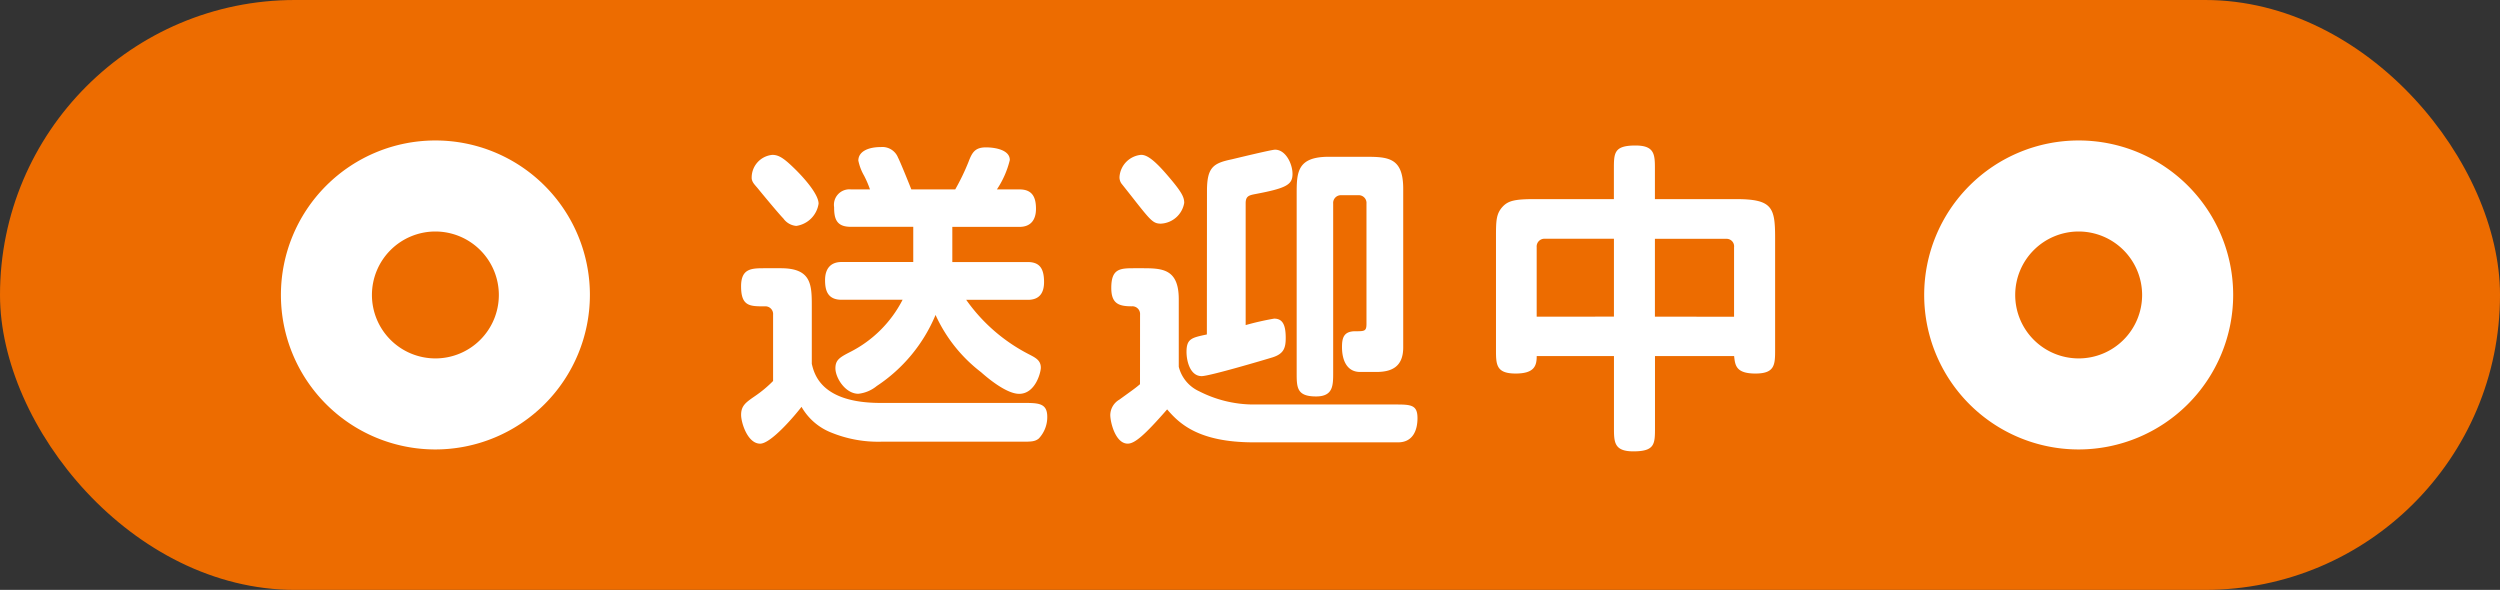
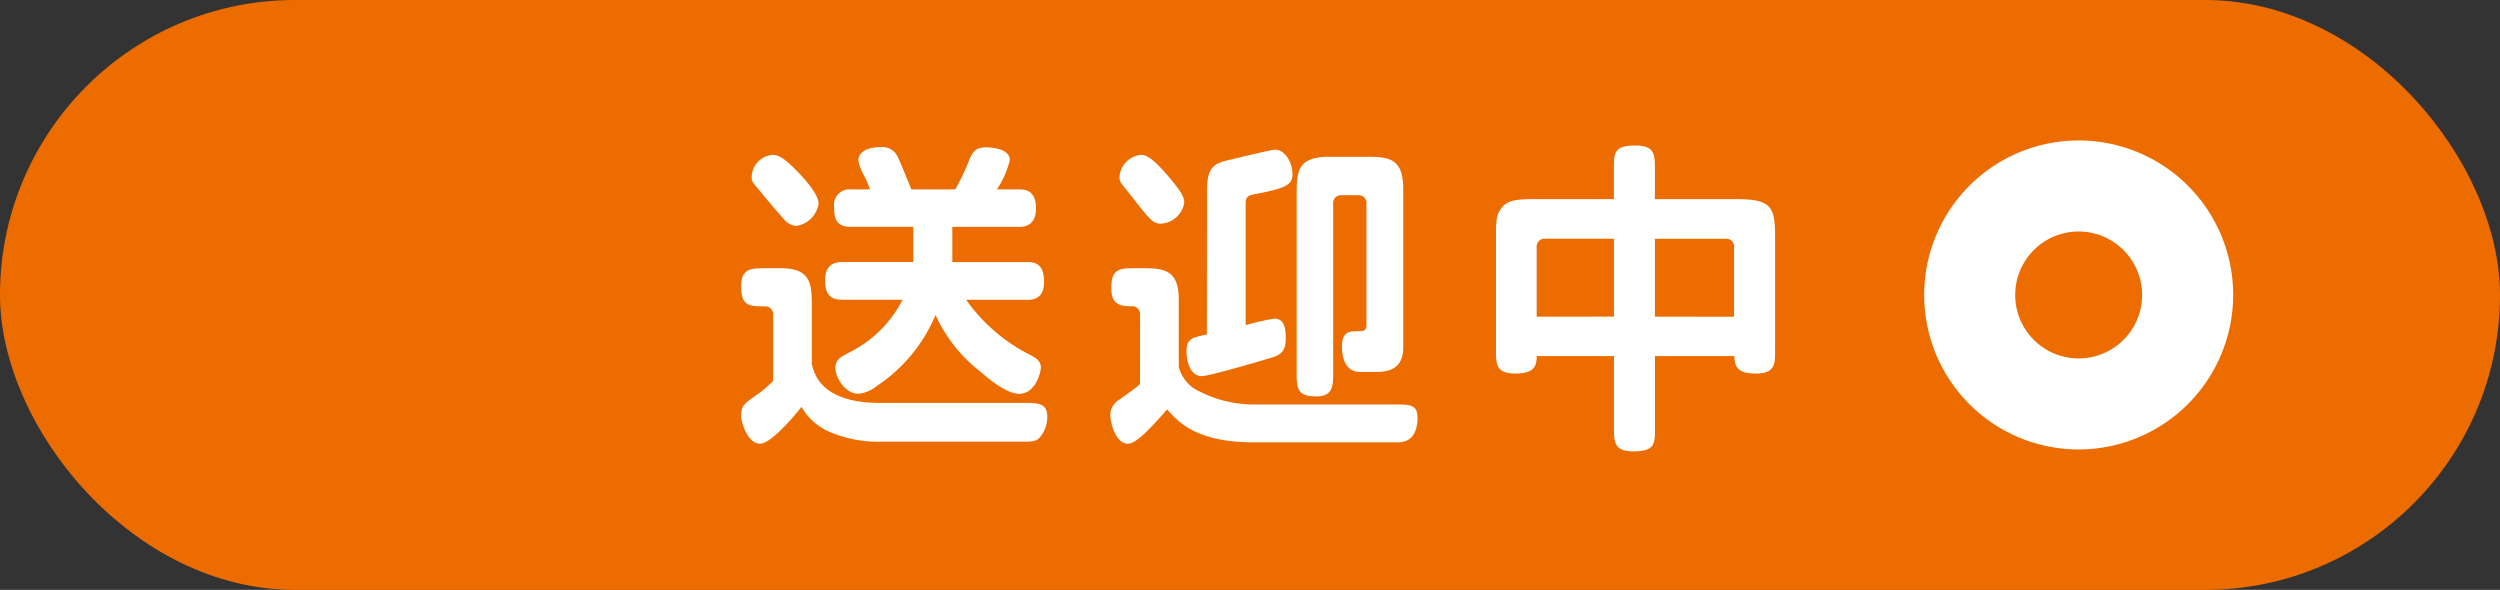
<svg xmlns="http://www.w3.org/2000/svg" width="178" height="42" viewBox="0 0 178 42">
  <rect x="0" y="0" width="178" height="42" fill="#333333" stroke="none" />
  <rect width="178" height="42" rx="21" fill="#ed6c00" />
  <g transform="translate(-769 -3657)">
    <path d="M-22.195-13.846h4.784c.805,0,1.173-.506,1.173-1.288s-.23-1.38-1.173-1.38h-1.61a6.538,6.538,0,0,0,.92-2.093c0-.736-1.081-.9-1.7-.9-.782,0-.989.368-1.242,1.035a15.725,15.725,0,0,1-.943,1.955h-3.128c-.3-.759-.828-2.047-.943-2.254a1.2,1.2,0,0,0-1.219-.759c-.92,0-1.61.322-1.61.966a3.613,3.613,0,0,0,.414,1.081,7.289,7.289,0,0,1,.414.966h-1.38a1.1,1.1,0,0,0-1.173,1.265c0,.782.138,1.4,1.173,1.4h4.462v2.507h-5.106c-.805,0-1.173.506-1.173,1.288,0,.667.138,1.4,1.173,1.4h4.347a8.516,8.516,0,0,1-3.749,3.726c-.713.368-1.035.552-1.035,1.15,0,.69.713,1.817,1.633,1.817a2.48,2.48,0,0,0,1.311-.552,11.239,11.239,0,0,0,4.186-5.06A10.687,10.687,0,0,0-20.148-3.5c.437.391,1.794,1.541,2.714,1.541,1.15,0,1.541-1.518,1.541-1.863,0-.529-.391-.713-.828-.943a12.351,12.351,0,0,1-4.485-3.887h4.393c.851,0,1.15-.529,1.15-1.265,0-1.035-.368-1.426-1.173-1.426h-5.359Zm-14.283-3.427c.046.276.207.414.437.69.184.23,1.495,1.817,1.817,2.139a1.251,1.251,0,0,0,.92.529A1.878,1.878,0,0,0-31.717-15.5c0-.69-1.1-1.909-1.771-2.553-.69-.667-1.058-.92-1.518-.92A1.619,1.619,0,0,0-36.478-17.273ZM-17.3,1.449c.713,0,.989,0,1.265-.23a2.222,2.222,0,0,0,.6-1.541c0-.989-.644-.989-1.725-.989H-27.3c-4.186,0-4.715-2-4.9-2.783V-8.142c0-1.564,0-2.76-2.208-2.76h-1.127c-.943,0-1.7,0-1.7,1.288,0,1.426.621,1.426,1.679,1.426a.552.552,0,0,1,.6.6v4.715a8.543,8.543,0,0,1-1.265,1.058c-.667.46-1.012.69-1.012,1.357,0,.552.46,2.047,1.357,2.047.759,0,2.415-1.932,2.944-2.622A4.212,4.212,0,0,0-30.8.805a8.82,8.82,0,0,0,3.519.644Zm11.615-17.02c0-.414-.207-.8-1.2-1.955-.966-1.127-1.472-1.449-1.863-1.449a1.694,1.694,0,0,0-1.541,1.541.768.768,0,0,0,.138.506c.184.23.874,1.1,1.035,1.311,1.058,1.334,1.242,1.541,1.771,1.541A1.773,1.773,0,0,0-5.681-15.571ZM-8.832-2.645c-.322.276-.46.368-1.472,1.1A1.291,1.291,0,0,0-10.948-.46c0,.529.368,2.047,1.242,2.047C-9.2,1.587-8.487.966-6.9-.851c.851.989,2.208,2.346,6.164,2.346H9.545c1.012,0,1.38-.8,1.38-1.725S10.488-1.2,9.407-1.2H-.851a8.545,8.545,0,0,1-3.772-.943A2.611,2.611,0,0,1-6.072-3.887V-8.694c0-2.208-1.219-2.208-2.668-2.208h-.437c-1.058,0-1.7,0-1.7,1.4,0,1.1.506,1.311,1.449,1.311a.552.552,0,0,1,.6.6Zm4.761-3.542c-1.081.23-1.449.3-1.449,1.242,0,.644.253,1.725,1.081,1.725C-3.887-3.22,0-4.37.6-4.554c.8-.253.943-.667.943-1.38,0-.92-.207-1.38-.828-1.38a19.966,19.966,0,0,0-2.024.46v-8.671c0-.529.253-.575.736-.667,2.185-.414,2.6-.667,2.6-1.426,0-.713-.483-1.725-1.242-1.725-.253,0-2.714.6-3.1.69-1.311.276-1.748.575-1.748,2.254ZM4.922-15.5a.552.552,0,0,1,.6-.6H6.693a.552.552,0,0,1,.6.6v8.556c0,.529-.138.529-.8.529-.828,0-.943.483-.943,1.127,0,.966.368,1.771,1.288,1.771H8c1.058,0,1.909-.345,1.909-1.748V-16.56c0-2.277-1.127-2.277-2.806-2.277H4.6c-2.277,0-2.277,1.15-2.277,2.691V-3.473c0,1.058,0,1.7,1.38,1.7,1.219,0,1.219-.782,1.219-1.7ZM27.83-17.94c0-1.035,0-1.7-1.38-1.7-1.541,0-1.541.529-1.541,1.7v2.116H19.274c-1.4,0-1.863.115-2.254.506-.506.529-.506,1.035-.506,2.254v7.935c0,1.081,0,1.725,1.4,1.725,1.334,0,1.5-.552,1.5-1.242h5.5V.437c0,1.035,0,1.7,1.38,1.7,1.541,0,1.541-.529,1.541-1.7V-4.646h5.635c.069.667.138,1.242,1.518,1.242,1.4,0,1.4-.644,1.4-1.725v-7.935c0-2.185-.207-2.76-2.806-2.76H27.83ZM19.412-7.452V-12.4a.552.552,0,0,1,.6-.6h4.9v5.543Zm8.418,0v-5.543h5.06a.536.536,0,0,1,.575.6v4.945Z" transform="translate(859 3687)" fill="#fff" />
    <path d="M4377.77,1535.663a11,11,0,1,1,11-11A11.013,11.013,0,0,1,4377.77,1535.663Zm0-15.518a4.518,4.518,0,1,0,4.517,4.519A4.524,4.524,0,0,0,4377.77,1520.145Z" transform="translate(-3460.768 2153.338)" fill="#fff" />
-     <path d="M4377.769,1535.663a11,11,0,1,1,11-11A11.013,11.013,0,0,1,4377.769,1535.663Zm0-15.518a4.518,4.518,0,1,0,4.517,4.519A4.524,4.524,0,0,0,4377.769,1520.145Z" transform="translate(-3577.768 2153.338)" fill="#fff" />
  </g>
</svg>